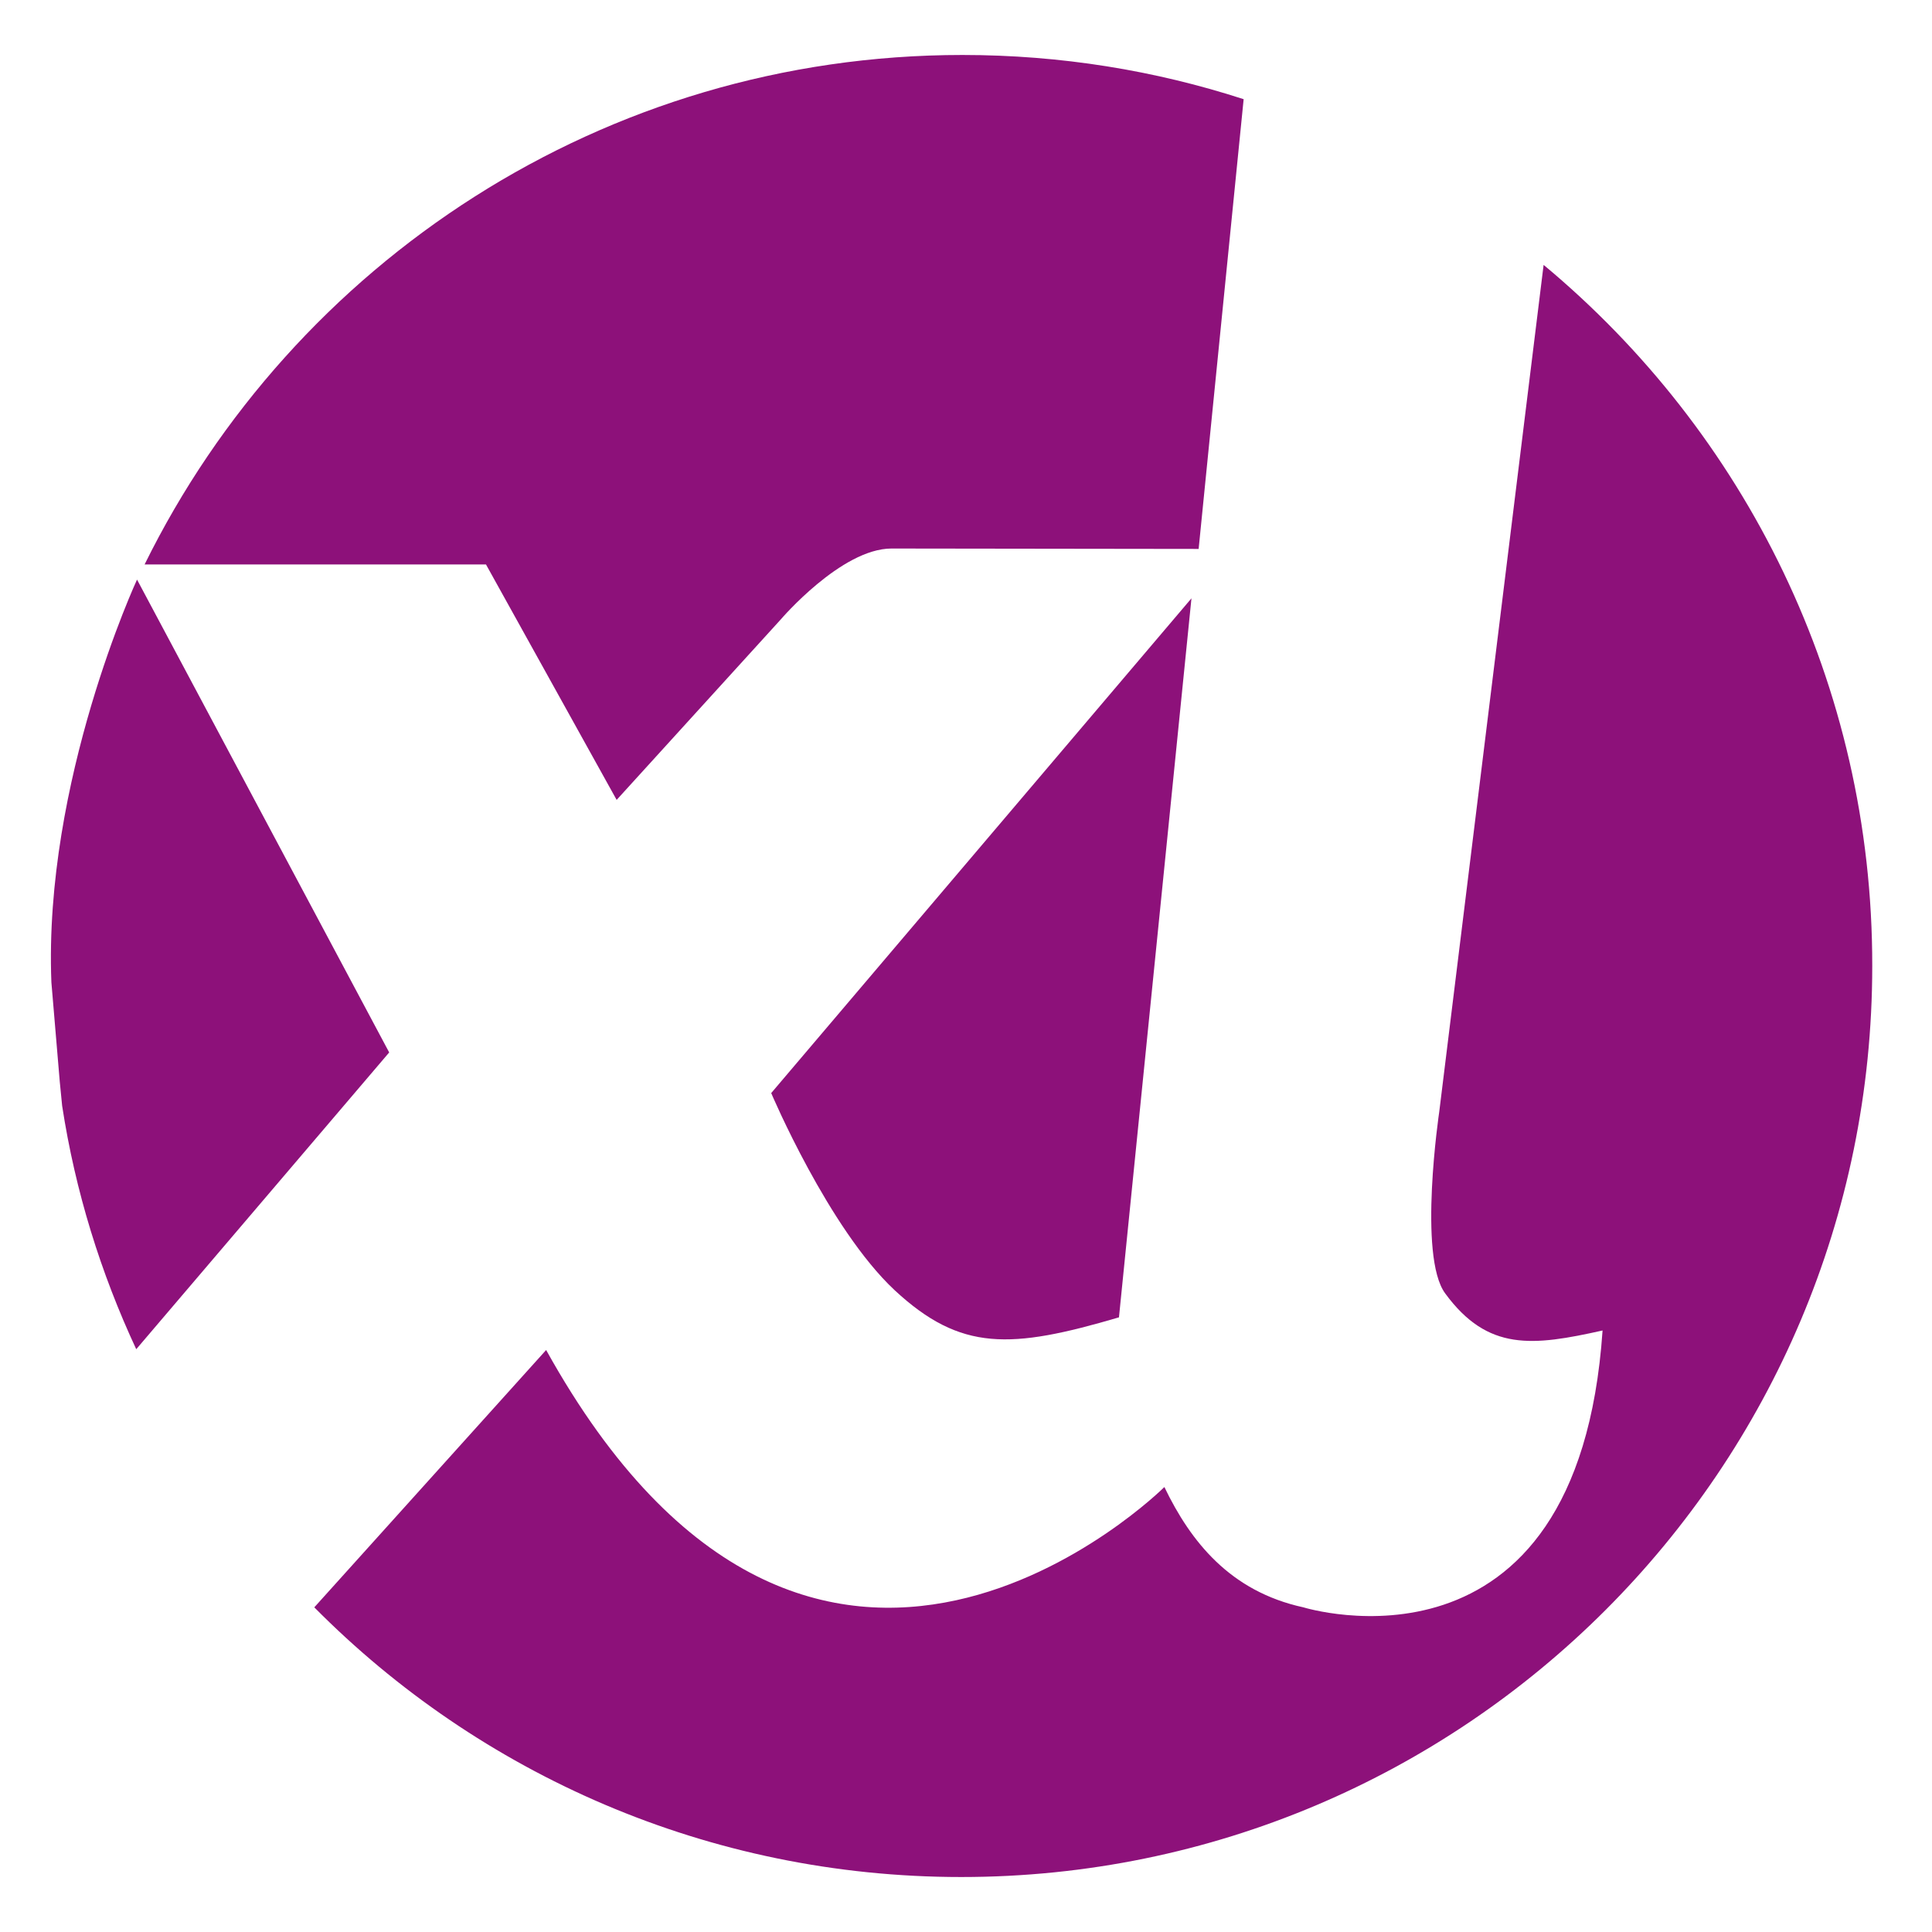
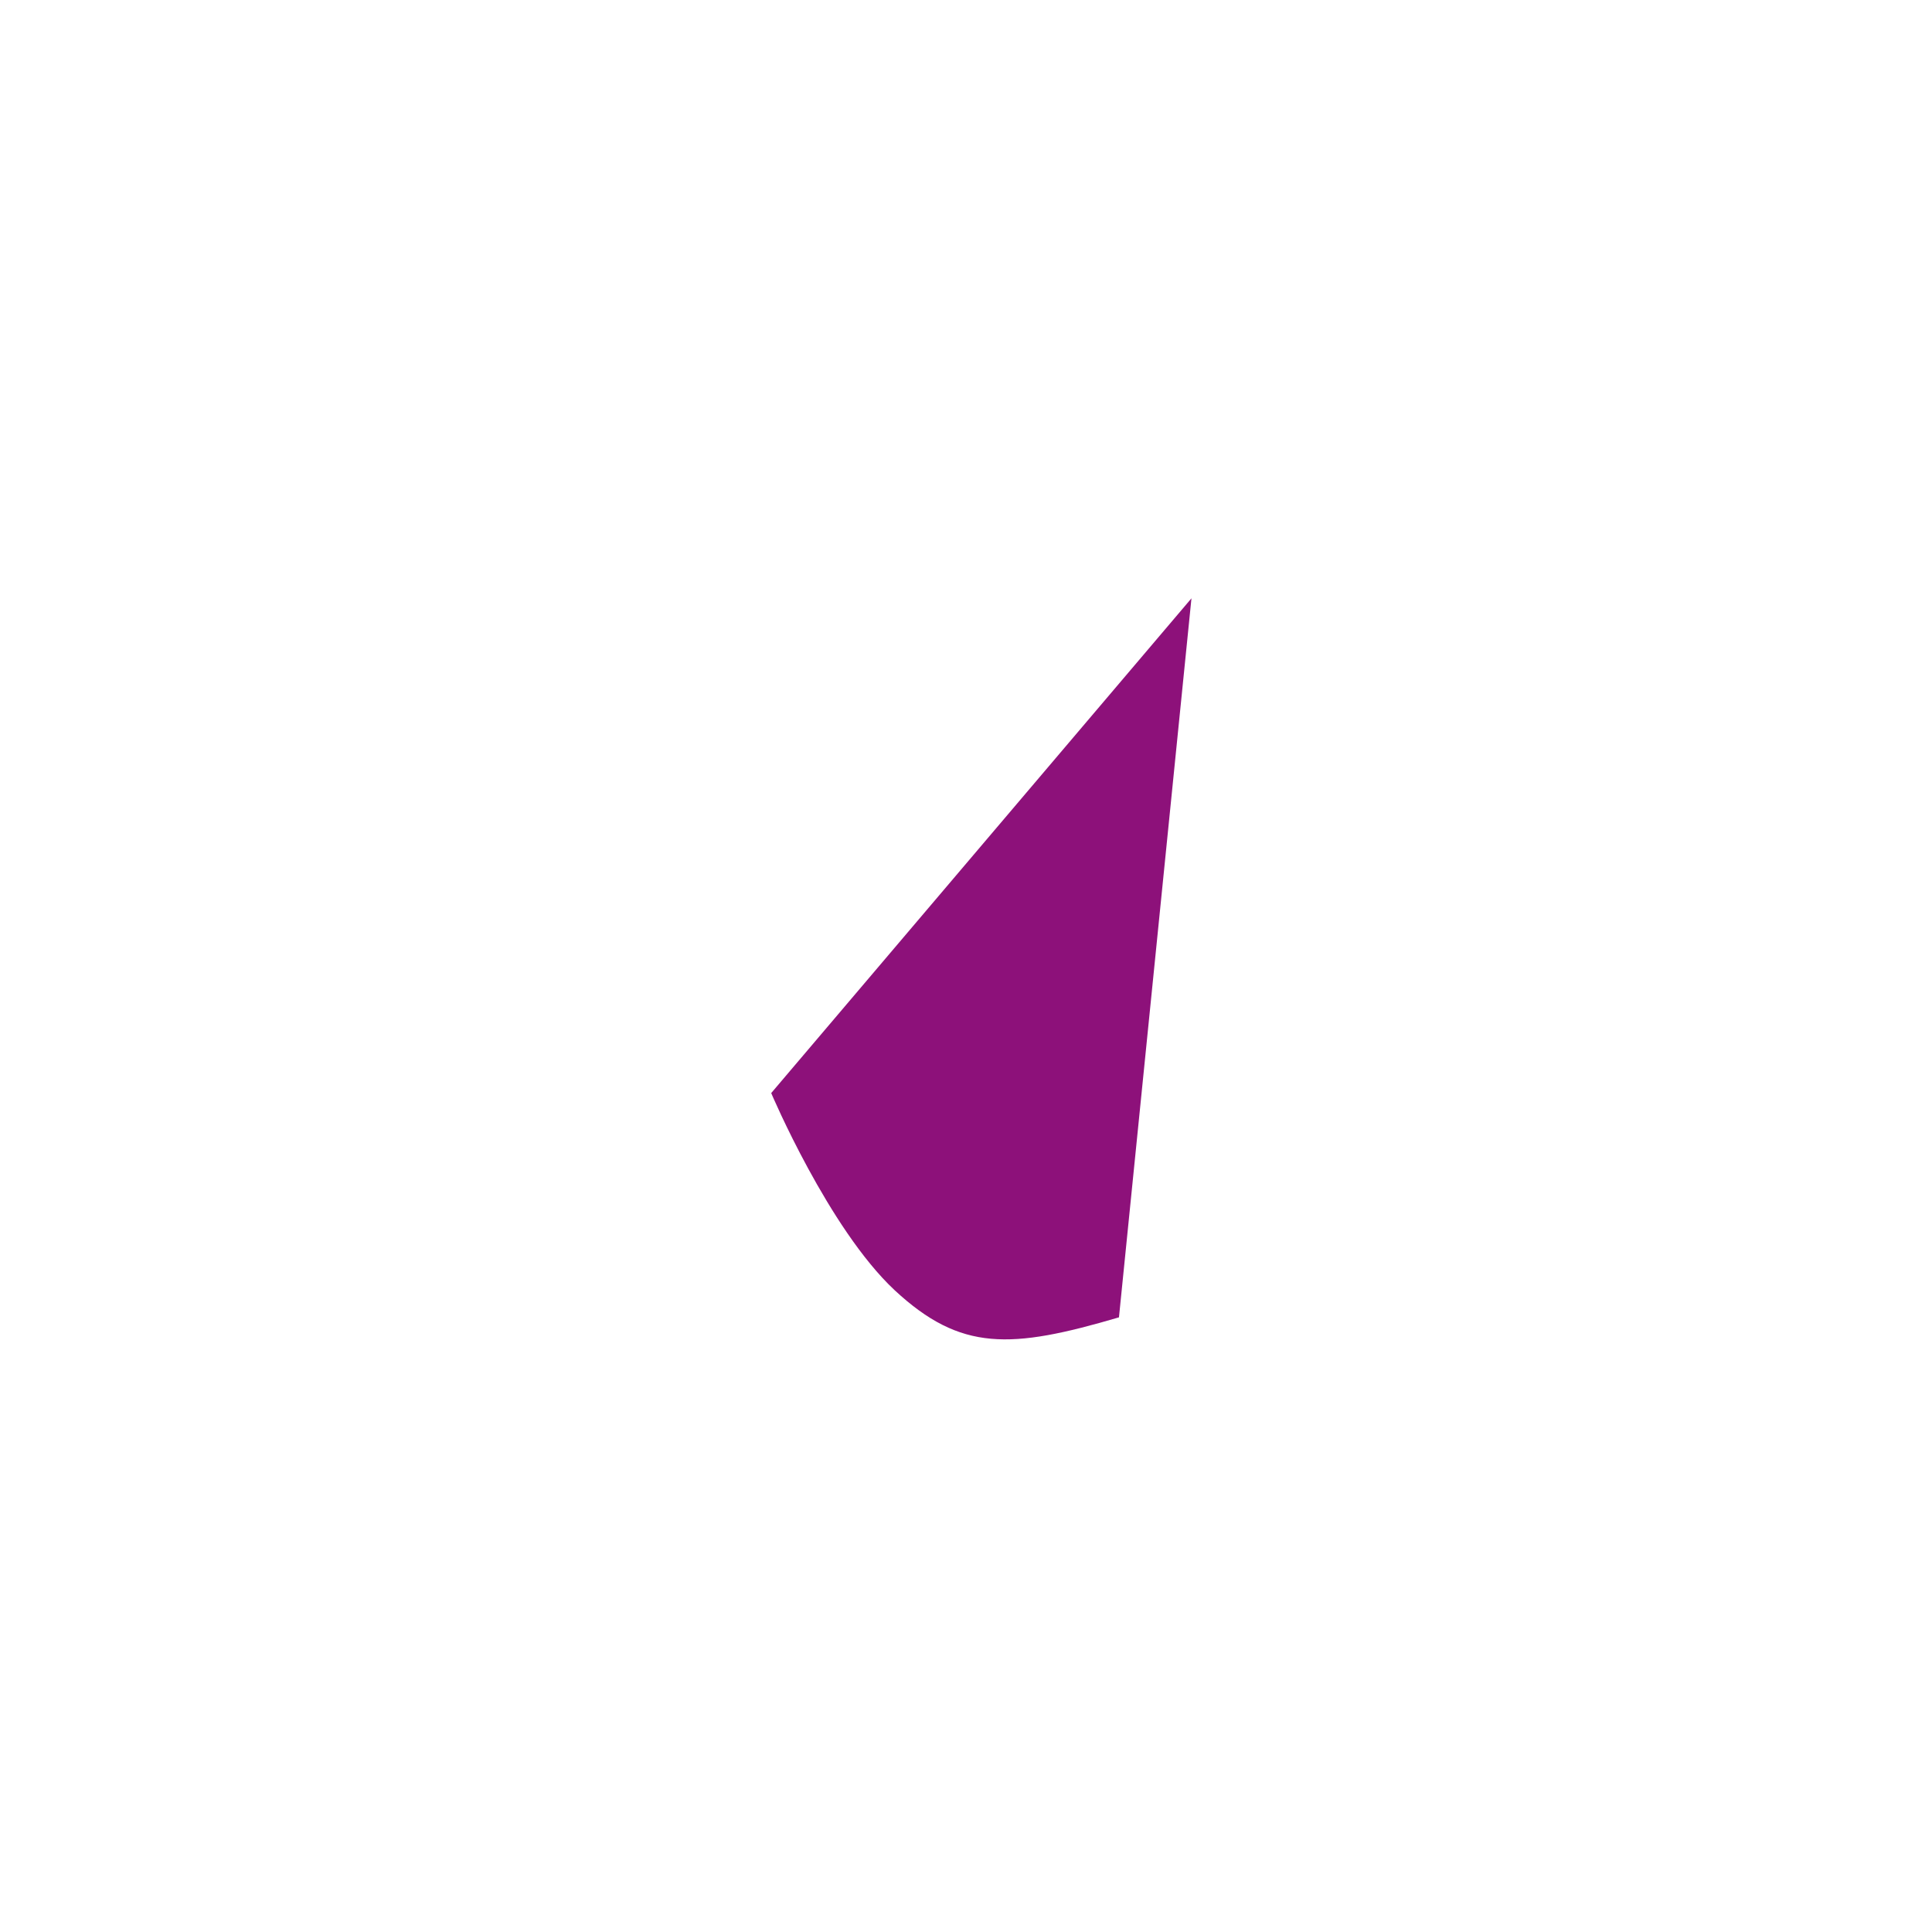
<svg xmlns="http://www.w3.org/2000/svg" version="1.1" id="svg3410" x="0px" y="0px" viewBox="0 0 485 485" style="enable-background:new 0 0 485 485;" xml:space="preserve">
  <style type="text/css">
	.st0{fill:#8D117A;}
</style>
  <path class="st0" d="M224.6,323.9c16.6,15.4,29.1,14.8,56.3,6.8l18.2-180.5L193.6,274.4C193.6,274.4,208,308.4,224.6,323.9z" />
-   <path class="st0" d="M154.8,200.8l41.2-45.3c0,0,15.2-17.8,27.8-17.8c12.7,0,77.1,0.1,77.1,0.1l11.3-112.9  c-22.2-7.2-45.9-11.1-70.6-11.1c-90.1,0-168,52.2-205.3,127.9l85.7,0L154.8,200.8z" />
-   <path class="st0" d="M34.4,145.5L34.4,145.5c0,0-23.5,50.6-21.5,101.1l2.1,24.9l0.6,6.1c3.3,21.5,9.7,42,18.6,61.1l63.5-74.5  L34.4,145.5z" />
-   <path class="st0" d="M387.5,66.5L387.5,66.5l-26.2,212.6c0,0-5.4,36.3,1.5,45.6c10.7,14.6,22,13.2,39.5,9.3  c-6.2,90.9-75.1,69.5-75.1,69.5c-18.4-4-28.3-16.5-34.9-30.2c-0.1,0.1-87.7,87.2-155.2-34.4l-58.2,64.6  c41.4,41.8,98.9,67.7,162.4,67.7c126.3,0,228.7-102.4,228.7-228.7C470.1,171.7,438,108.5,387.5,66.5z" />
-   <path class="st0" d="M12.9,246.6" />
-   <path class="st0" d="M-6.7,298.3" />
</svg>